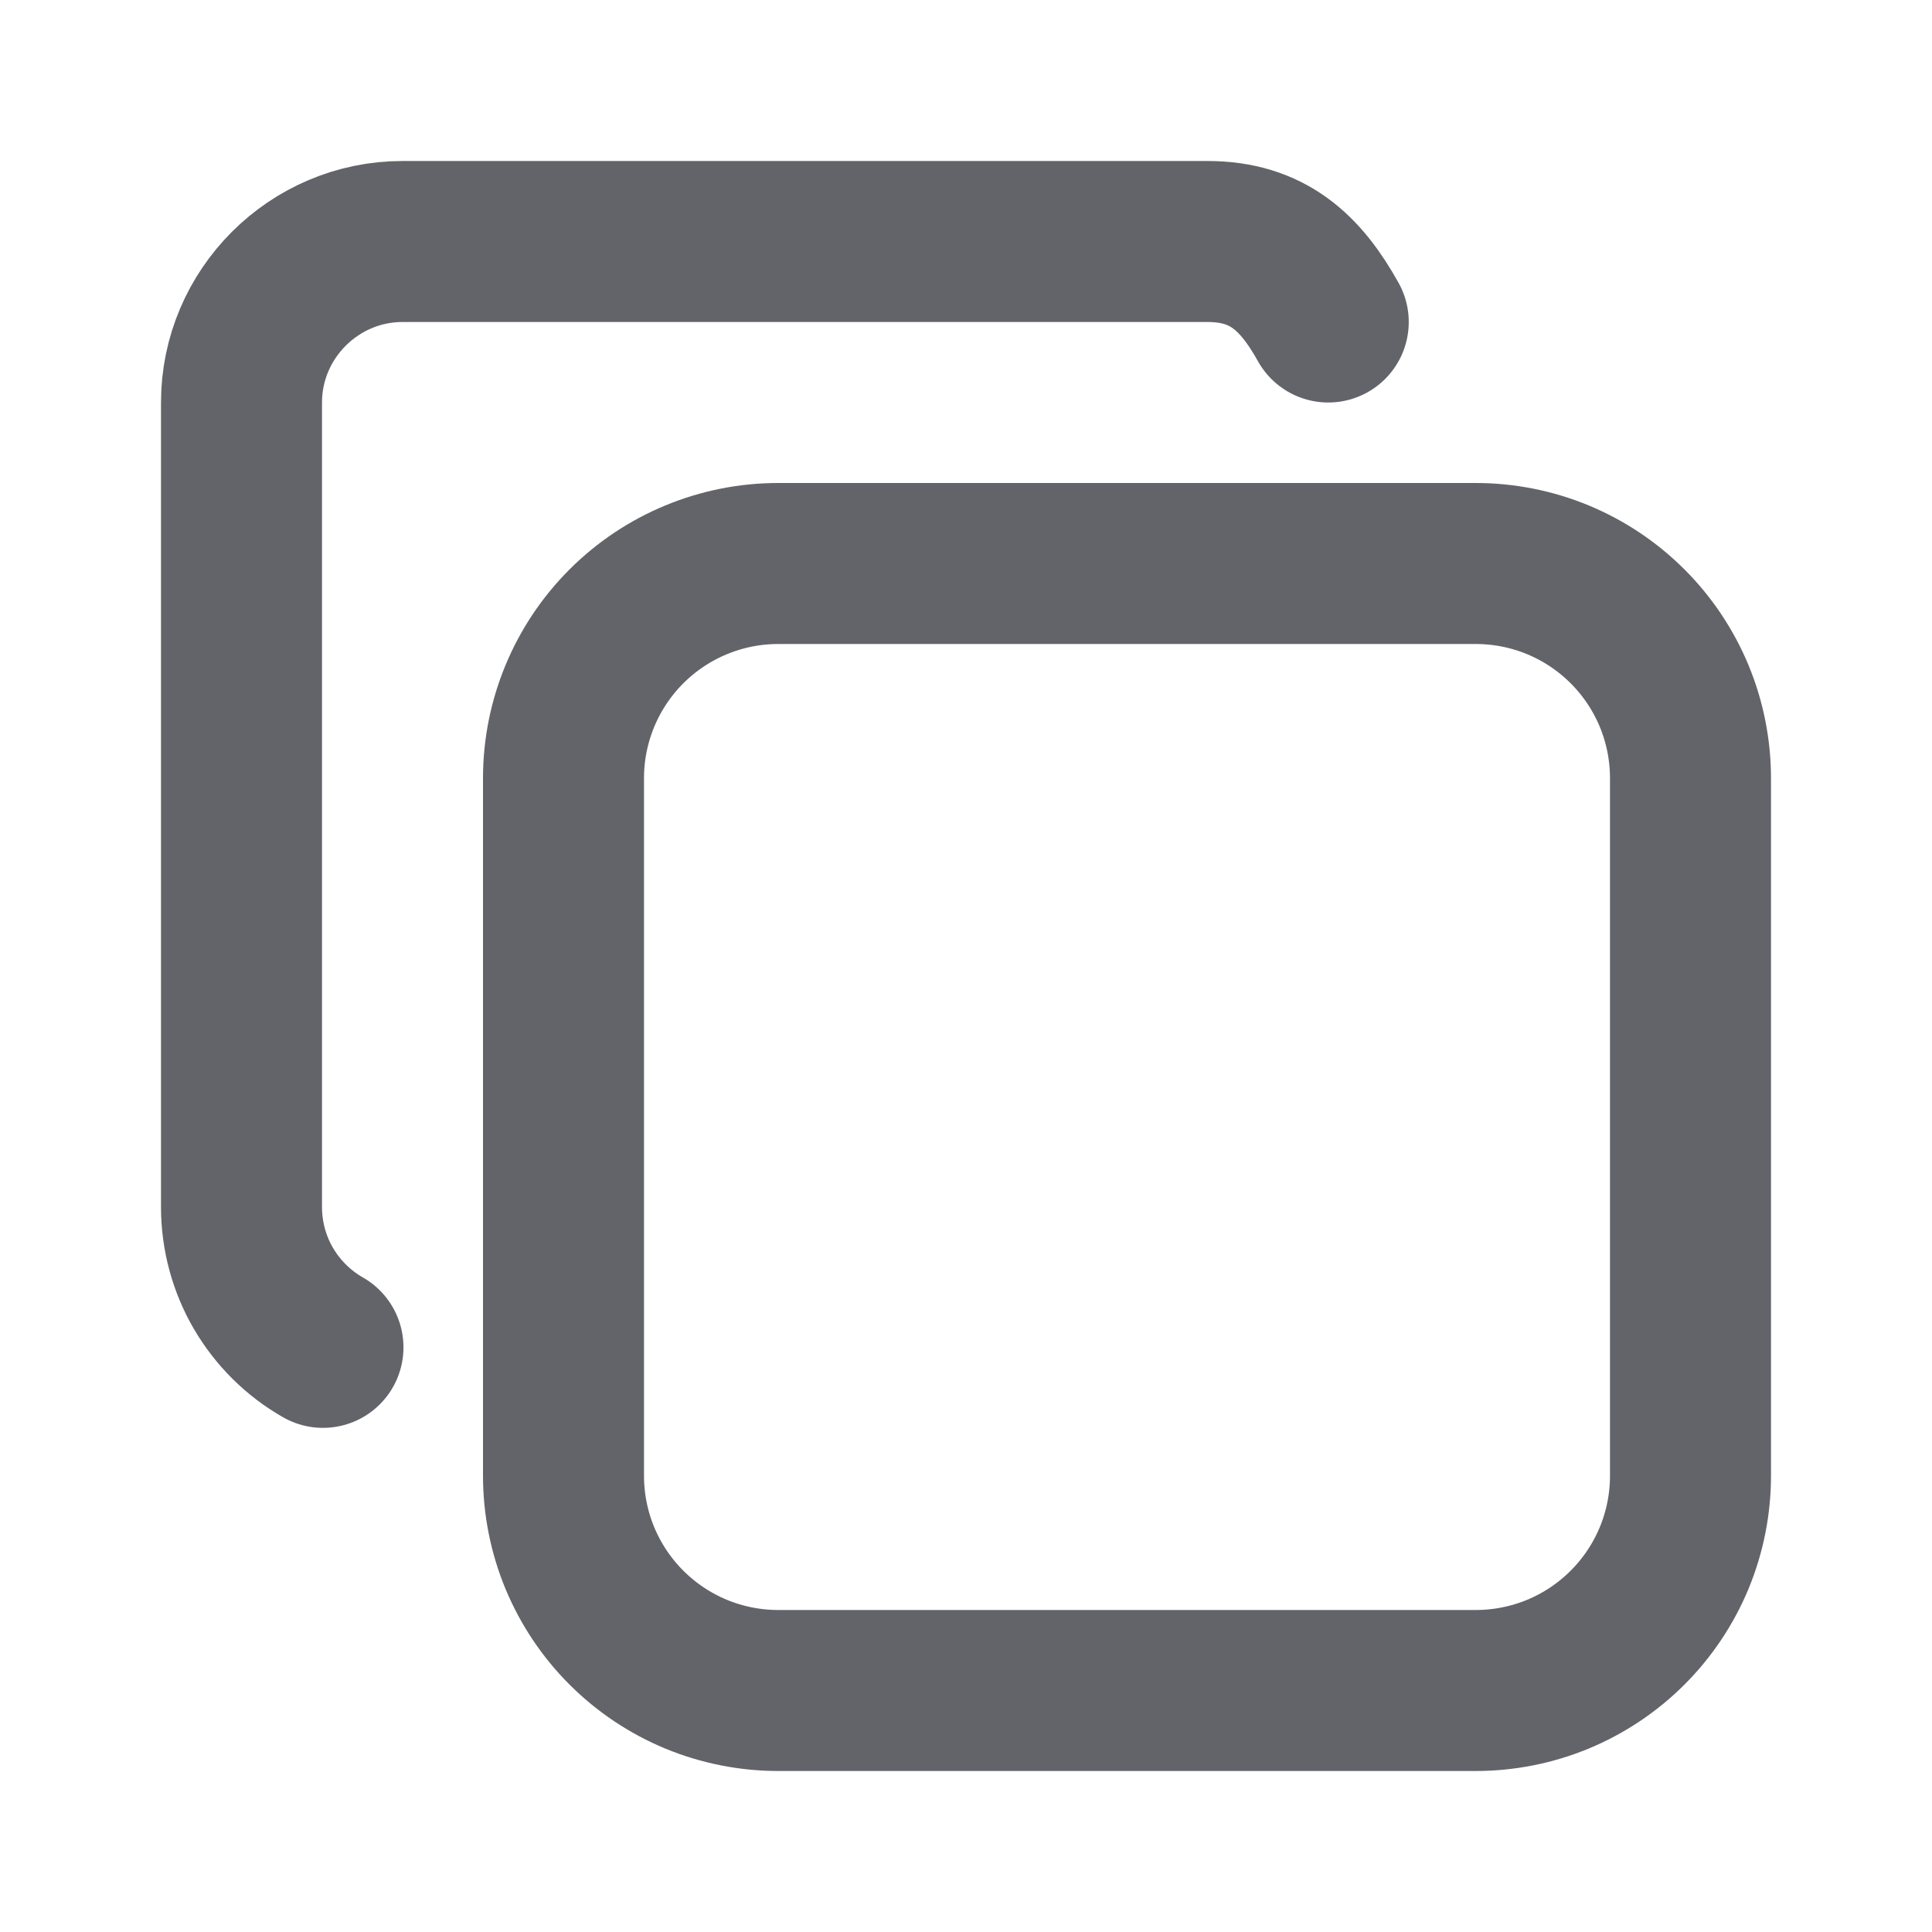
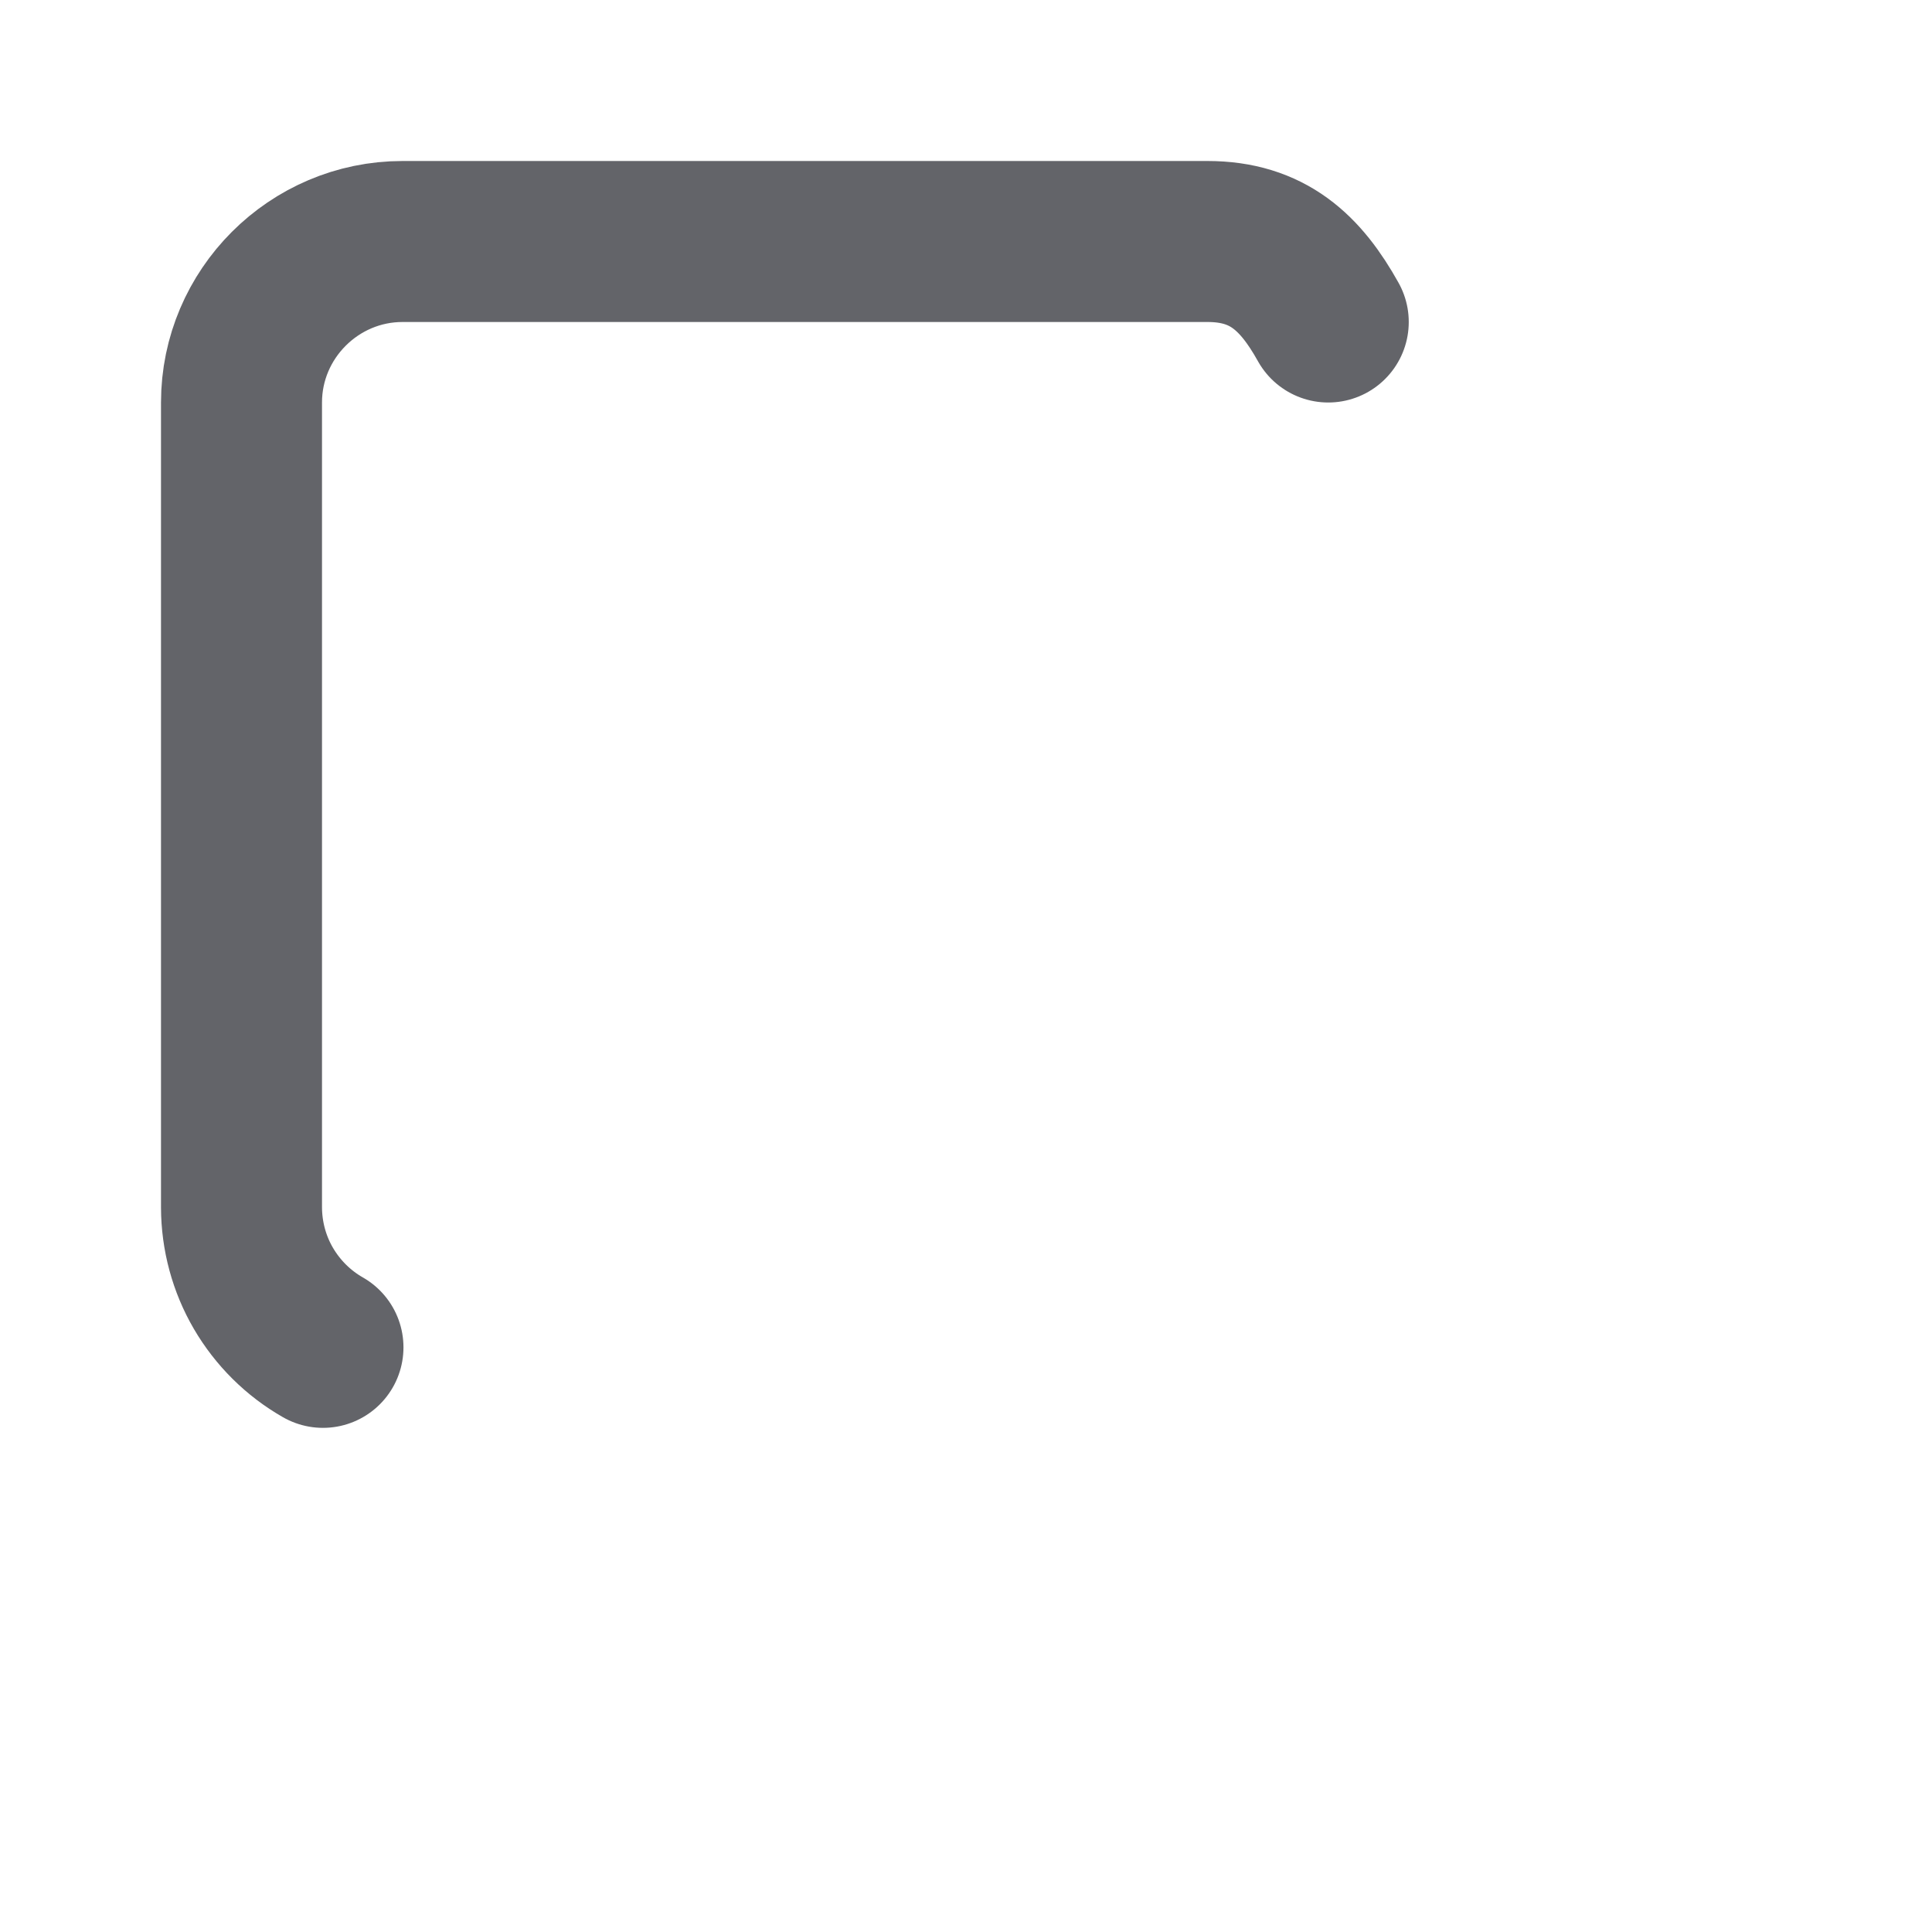
<svg xmlns="http://www.w3.org/2000/svg" width="18" height="18" viewBox="0 0 18 18" fill="none">
-   <path d="M5.25 7.25C5.25 6.72 5.461 6.211 5.836 5.836C6.211 5.461 6.72 5.25 7.25 5.25H13.75C14.012 5.25 14.273 5.302 14.515 5.402C14.758 5.503 14.978 5.65 15.164 5.836C15.35 6.022 15.497 6.242 15.598 6.485C15.698 6.727 15.75 6.988 15.75 7.25V13.75C15.75 14.012 15.698 14.273 15.598 14.515C15.497 14.758 15.35 14.978 15.164 15.164C14.978 15.35 14.758 15.497 14.515 15.598C14.273 15.698 14.012 15.75 13.75 15.75H7.25C6.988 15.75 6.727 15.698 6.485 15.598C6.242 15.497 6.022 15.35 5.836 15.164C5.65 14.978 5.503 14.758 5.402 14.515C5.302 14.273 5.25 14.012 5.25 13.75V7.25Z" stroke="#636469" stroke-width="1.5" stroke-linecap="round" stroke-linejoin="round" />
  <path d="M3.009 12.553C2.779 12.422 2.588 12.232 2.454 12.003C2.321 11.775 2.251 11.515 2.25 11.25V3.75C2.25 2.925 2.925 2.25 3.75 2.25H11.25C11.812 2.25 12.118 2.539 12.375 3" stroke="#636469" stroke-width="1.5" stroke-linecap="round" stroke-linejoin="round" />
</svg>